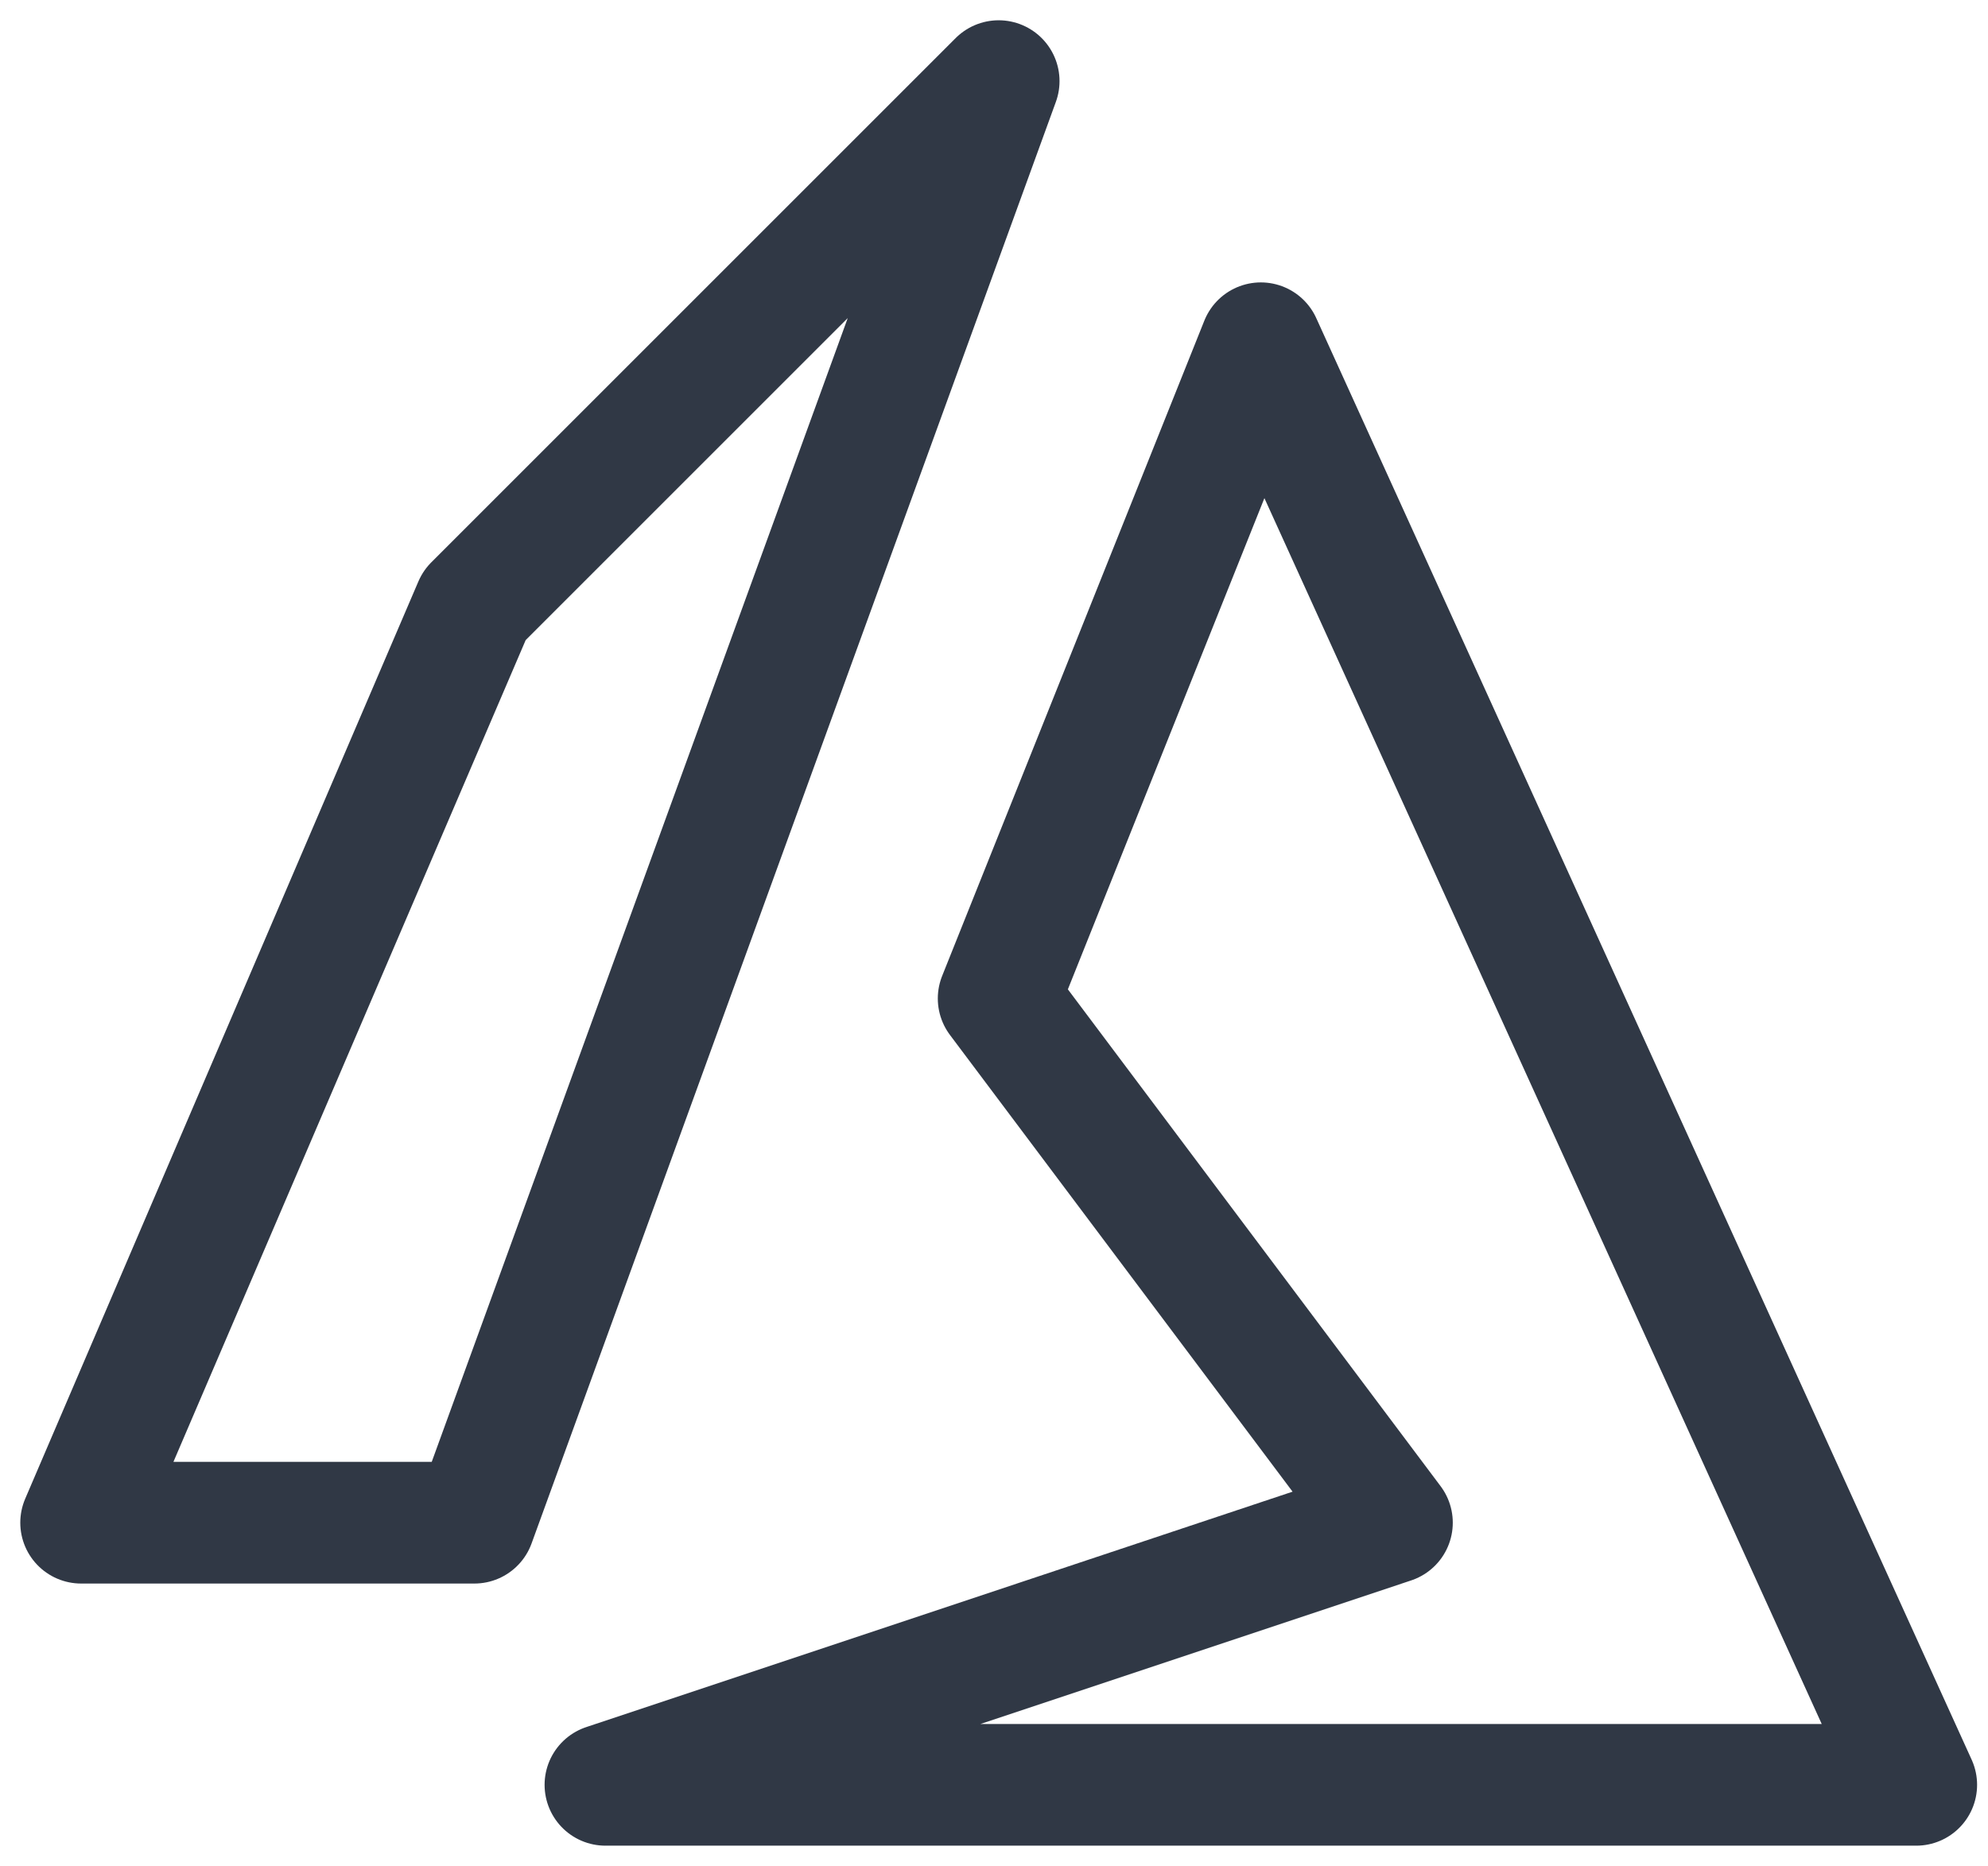
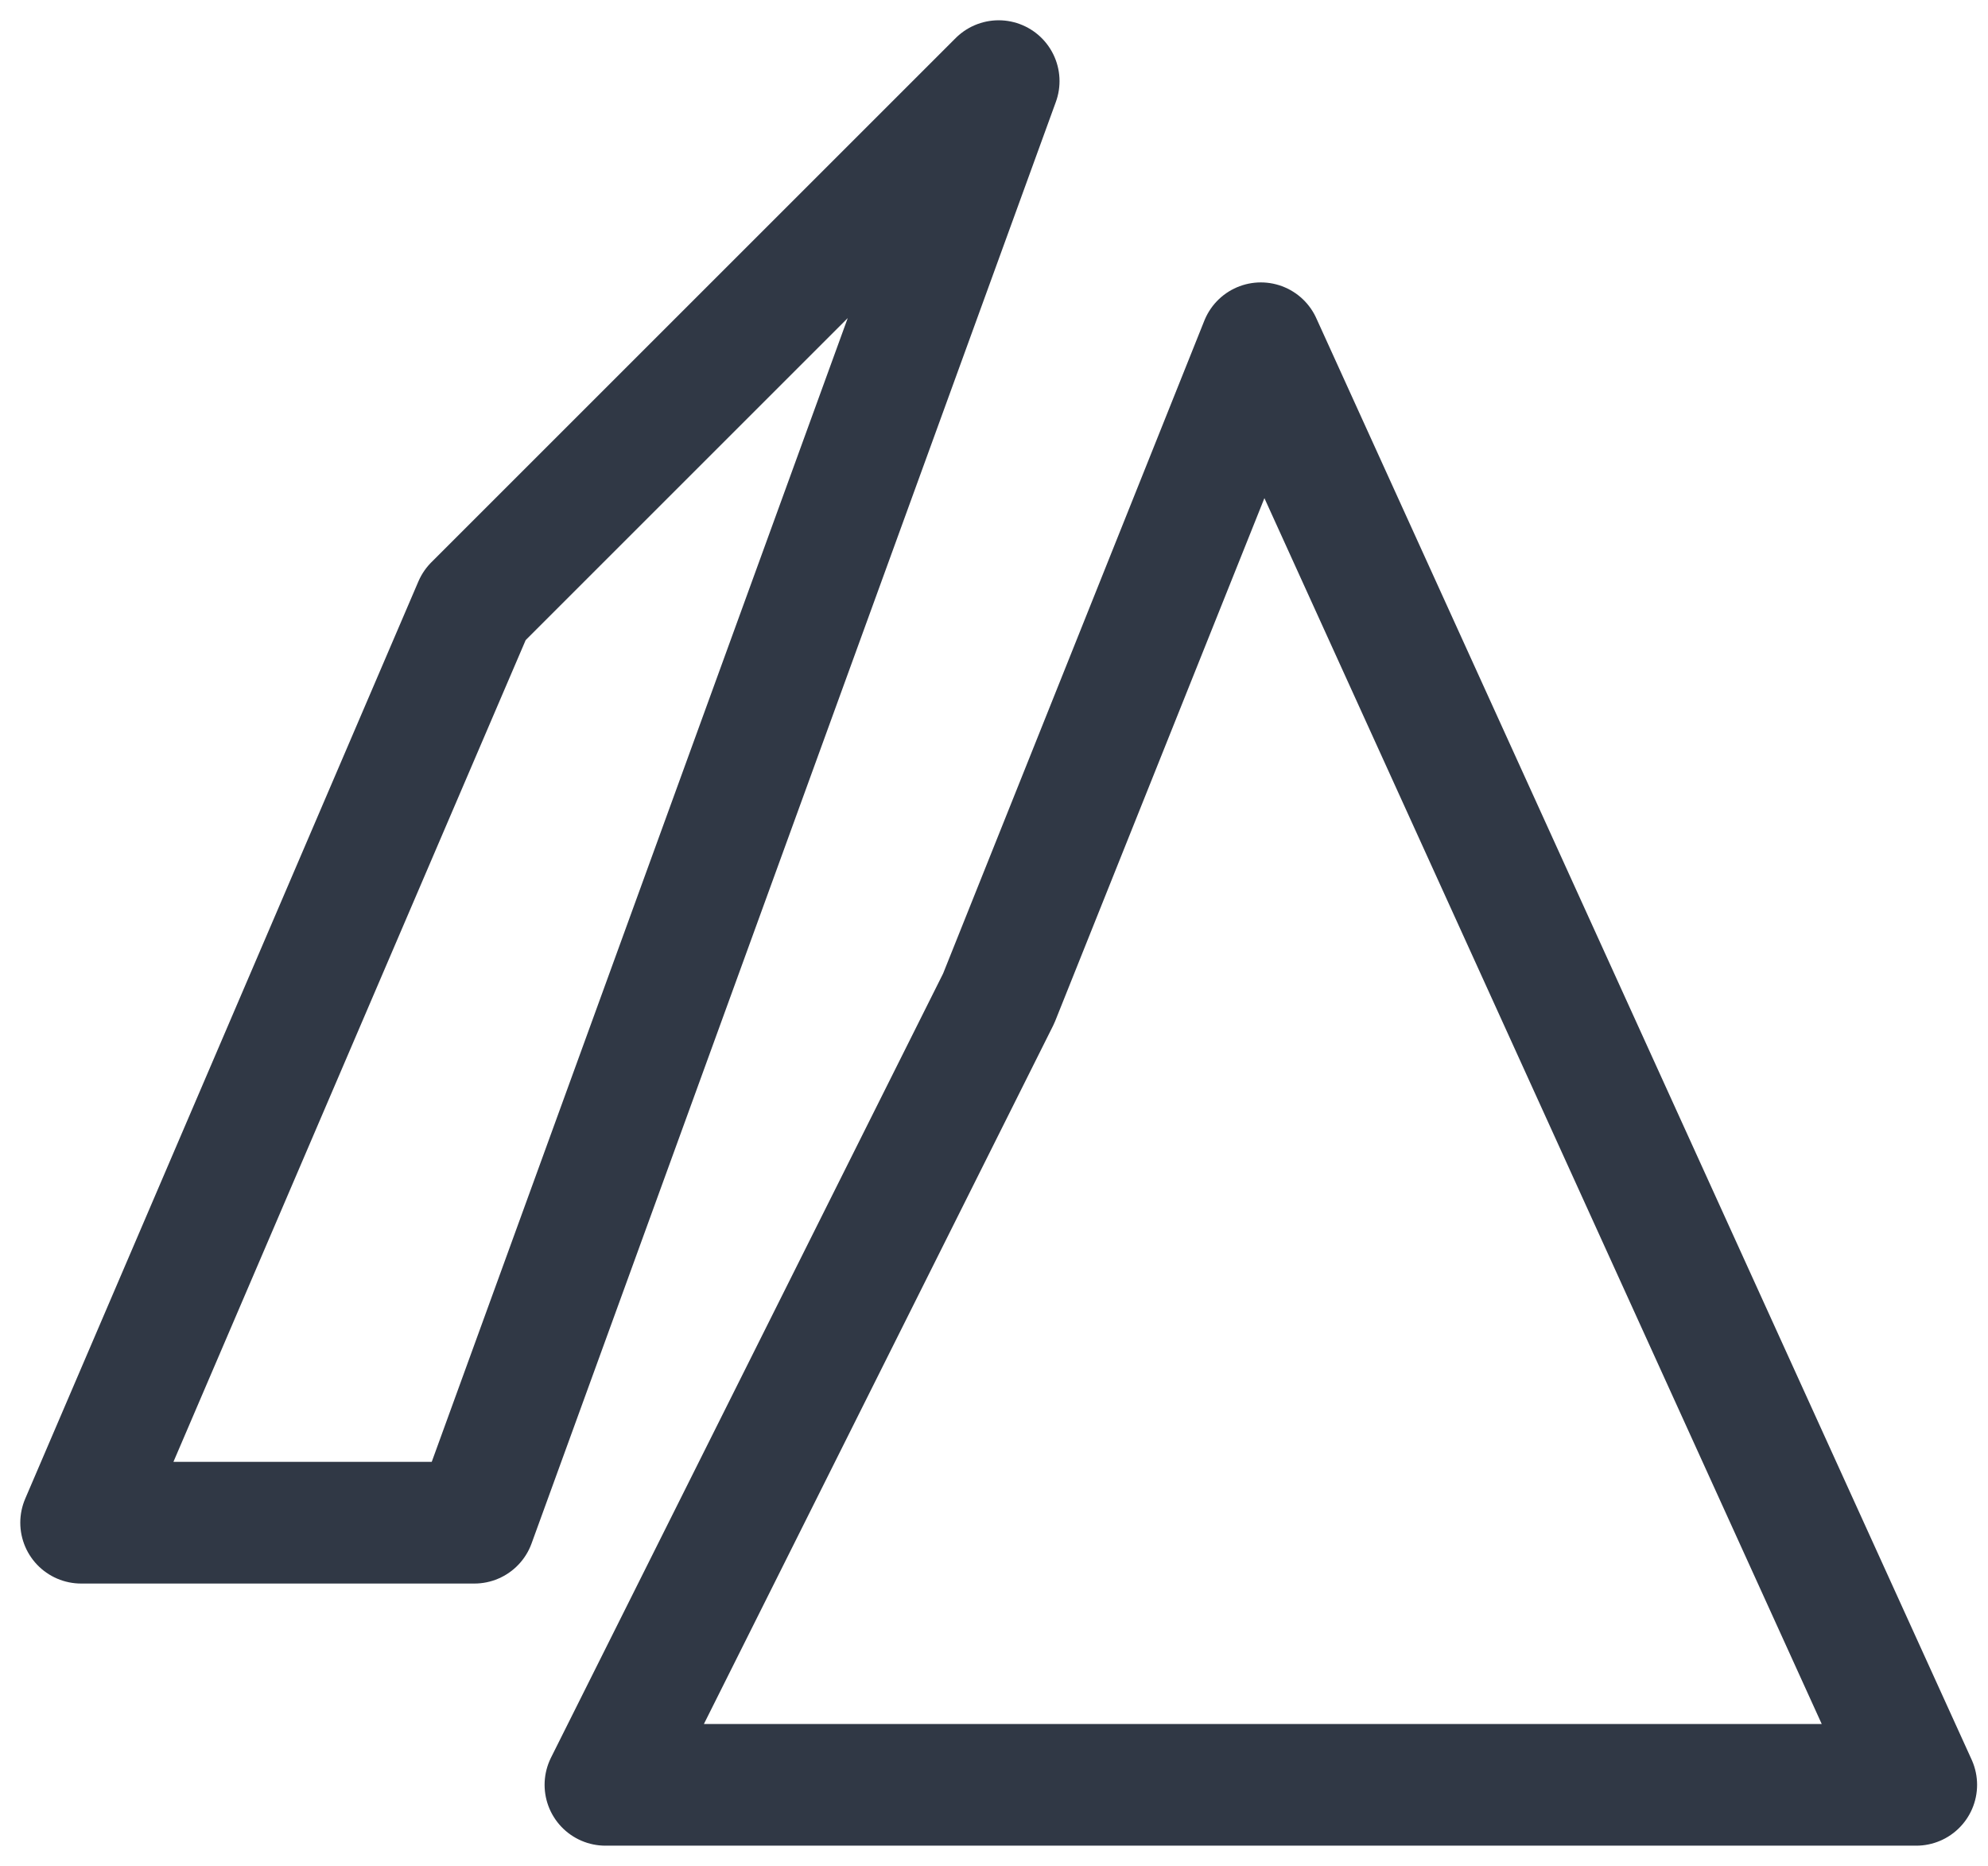
<svg xmlns="http://www.w3.org/2000/svg" width="49" height="46" viewBox="0 0 49 46" fill="none">
-   <path d="M11.692 14.923L2 37.538H11.692L24.615 2L11.692 14.923ZM47.231 44L31.077 8.462L24.615 24.615L34.308 37.538L14.923 44H47.231Z" stroke="#303845" stroke-width="3" stroke-linejoin="round" />
+   <path d="M11.692 14.923L2 37.538H11.692L24.615 2L11.692 14.923ZM47.231 44L31.077 8.462L24.615 24.615L14.923 44H47.231Z" stroke="#303845" stroke-width="3" stroke-linejoin="round" />
</svg>